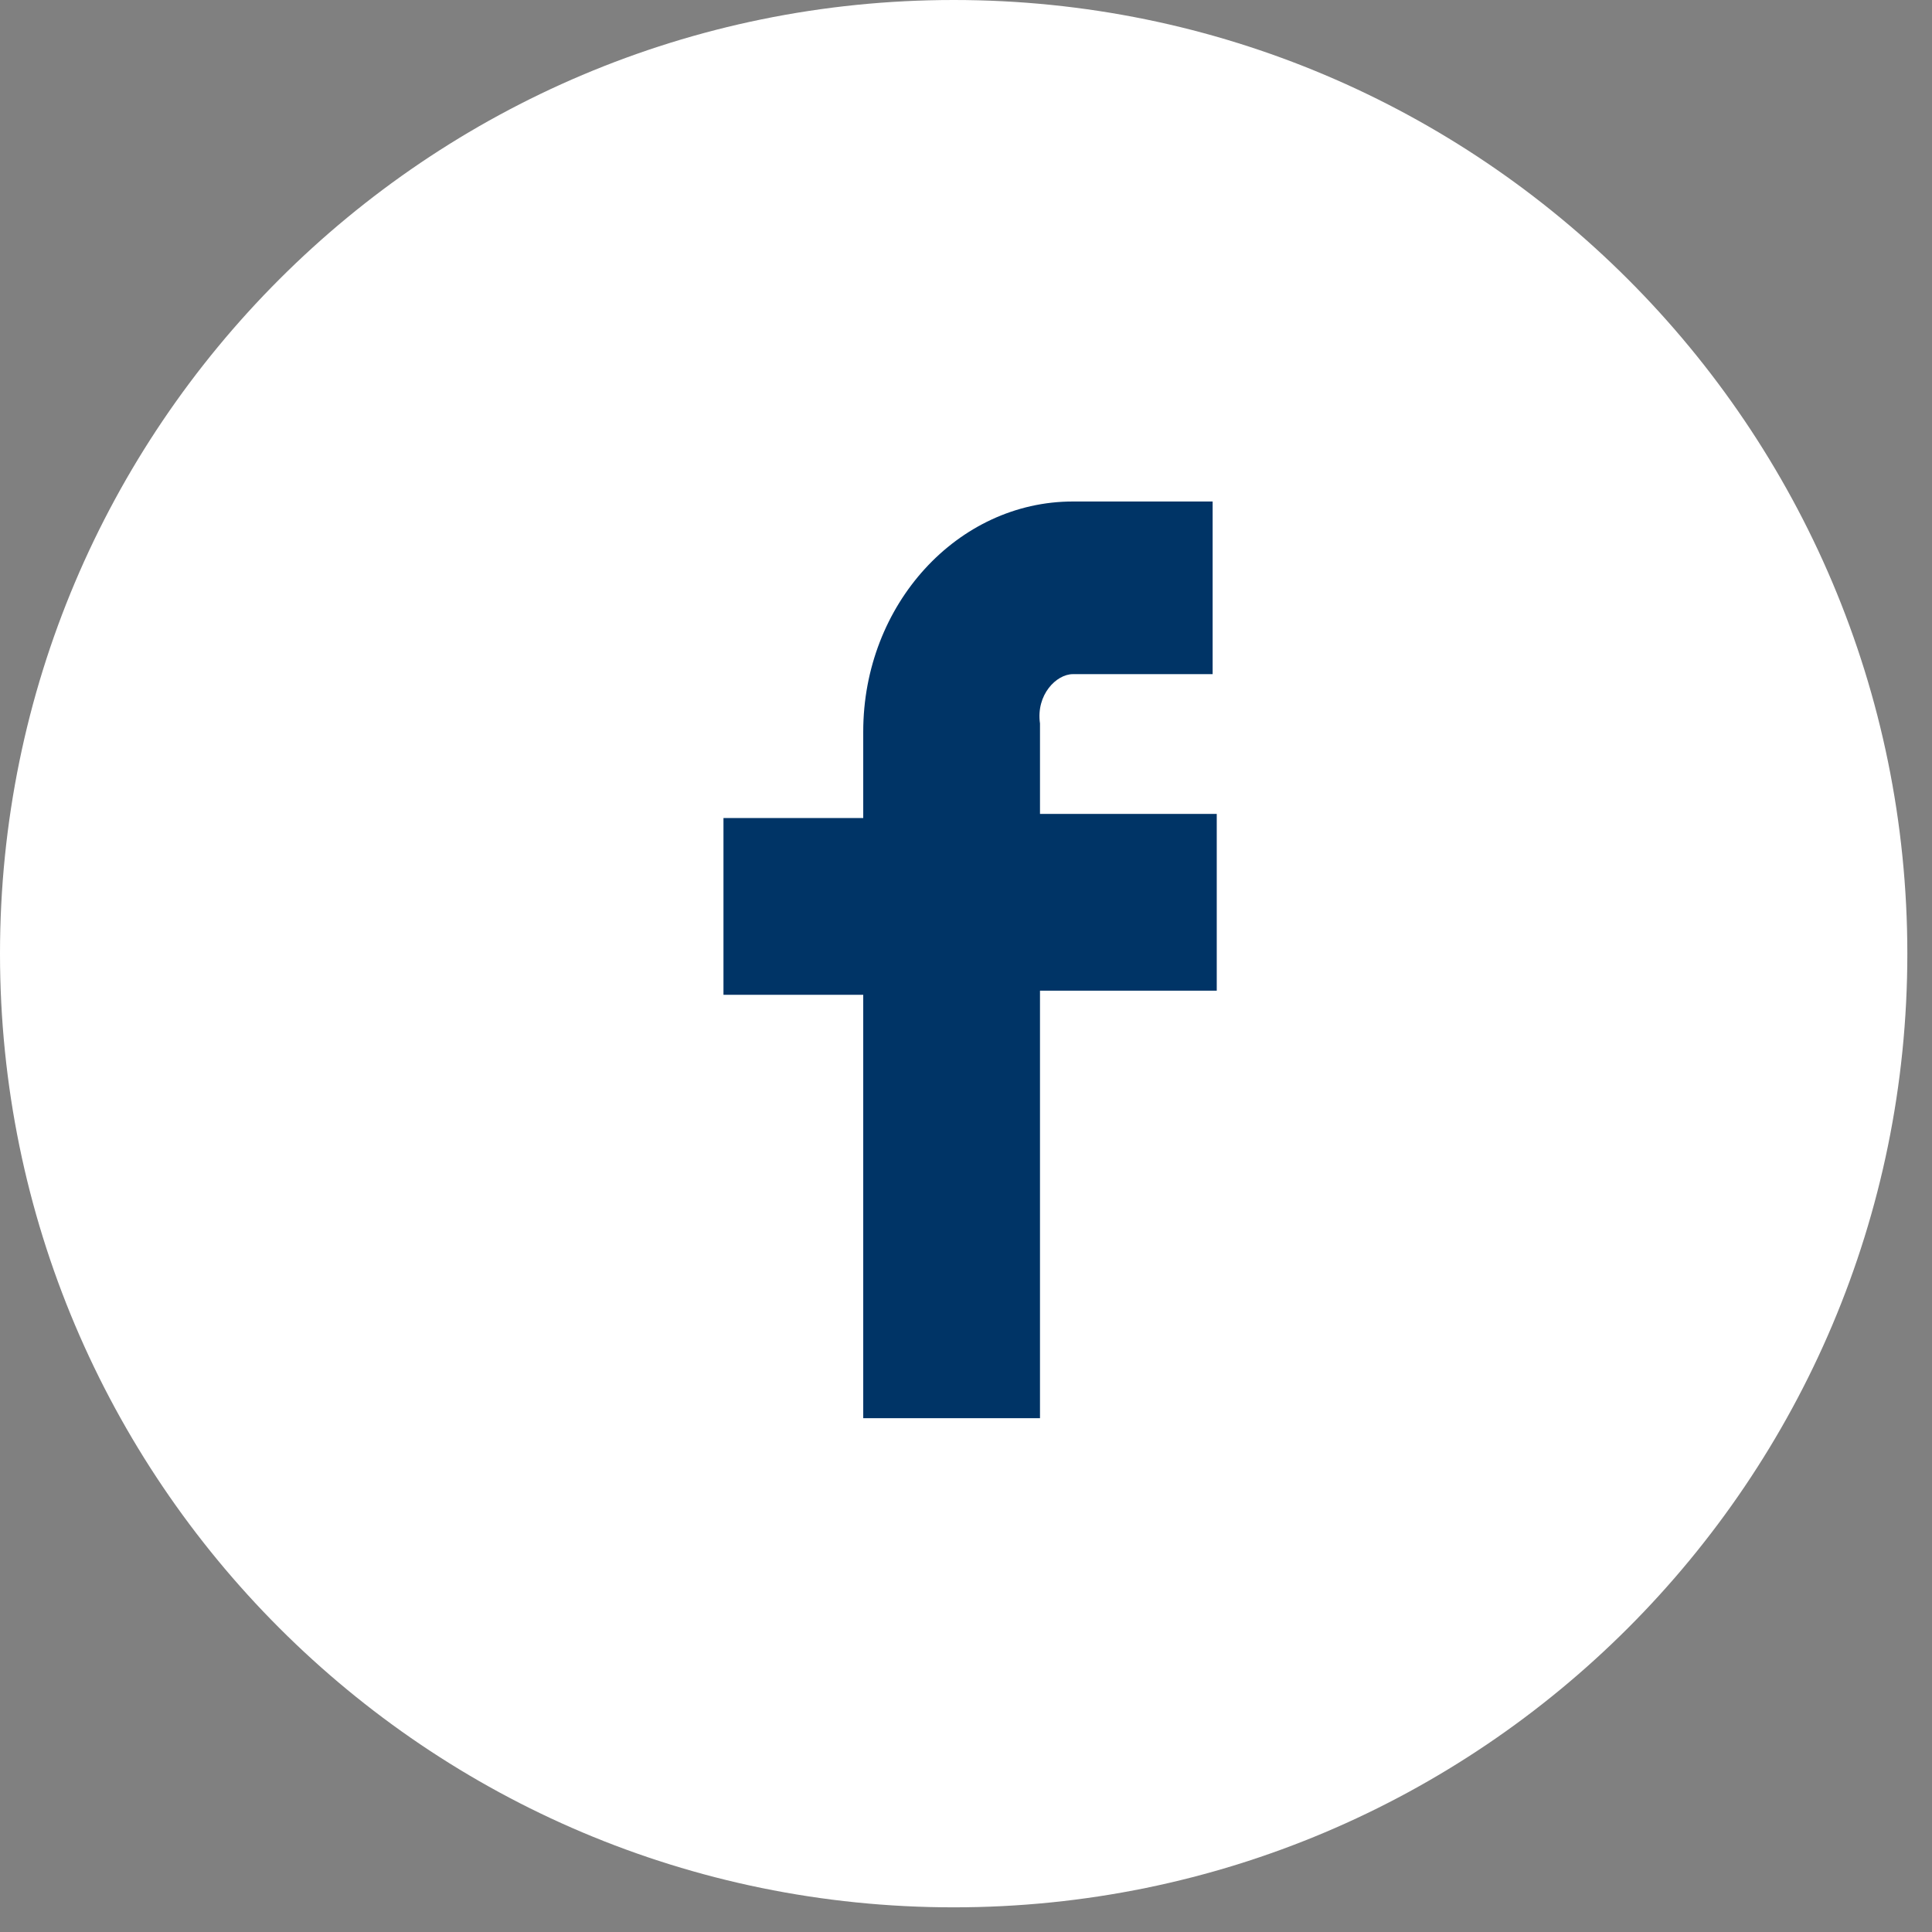
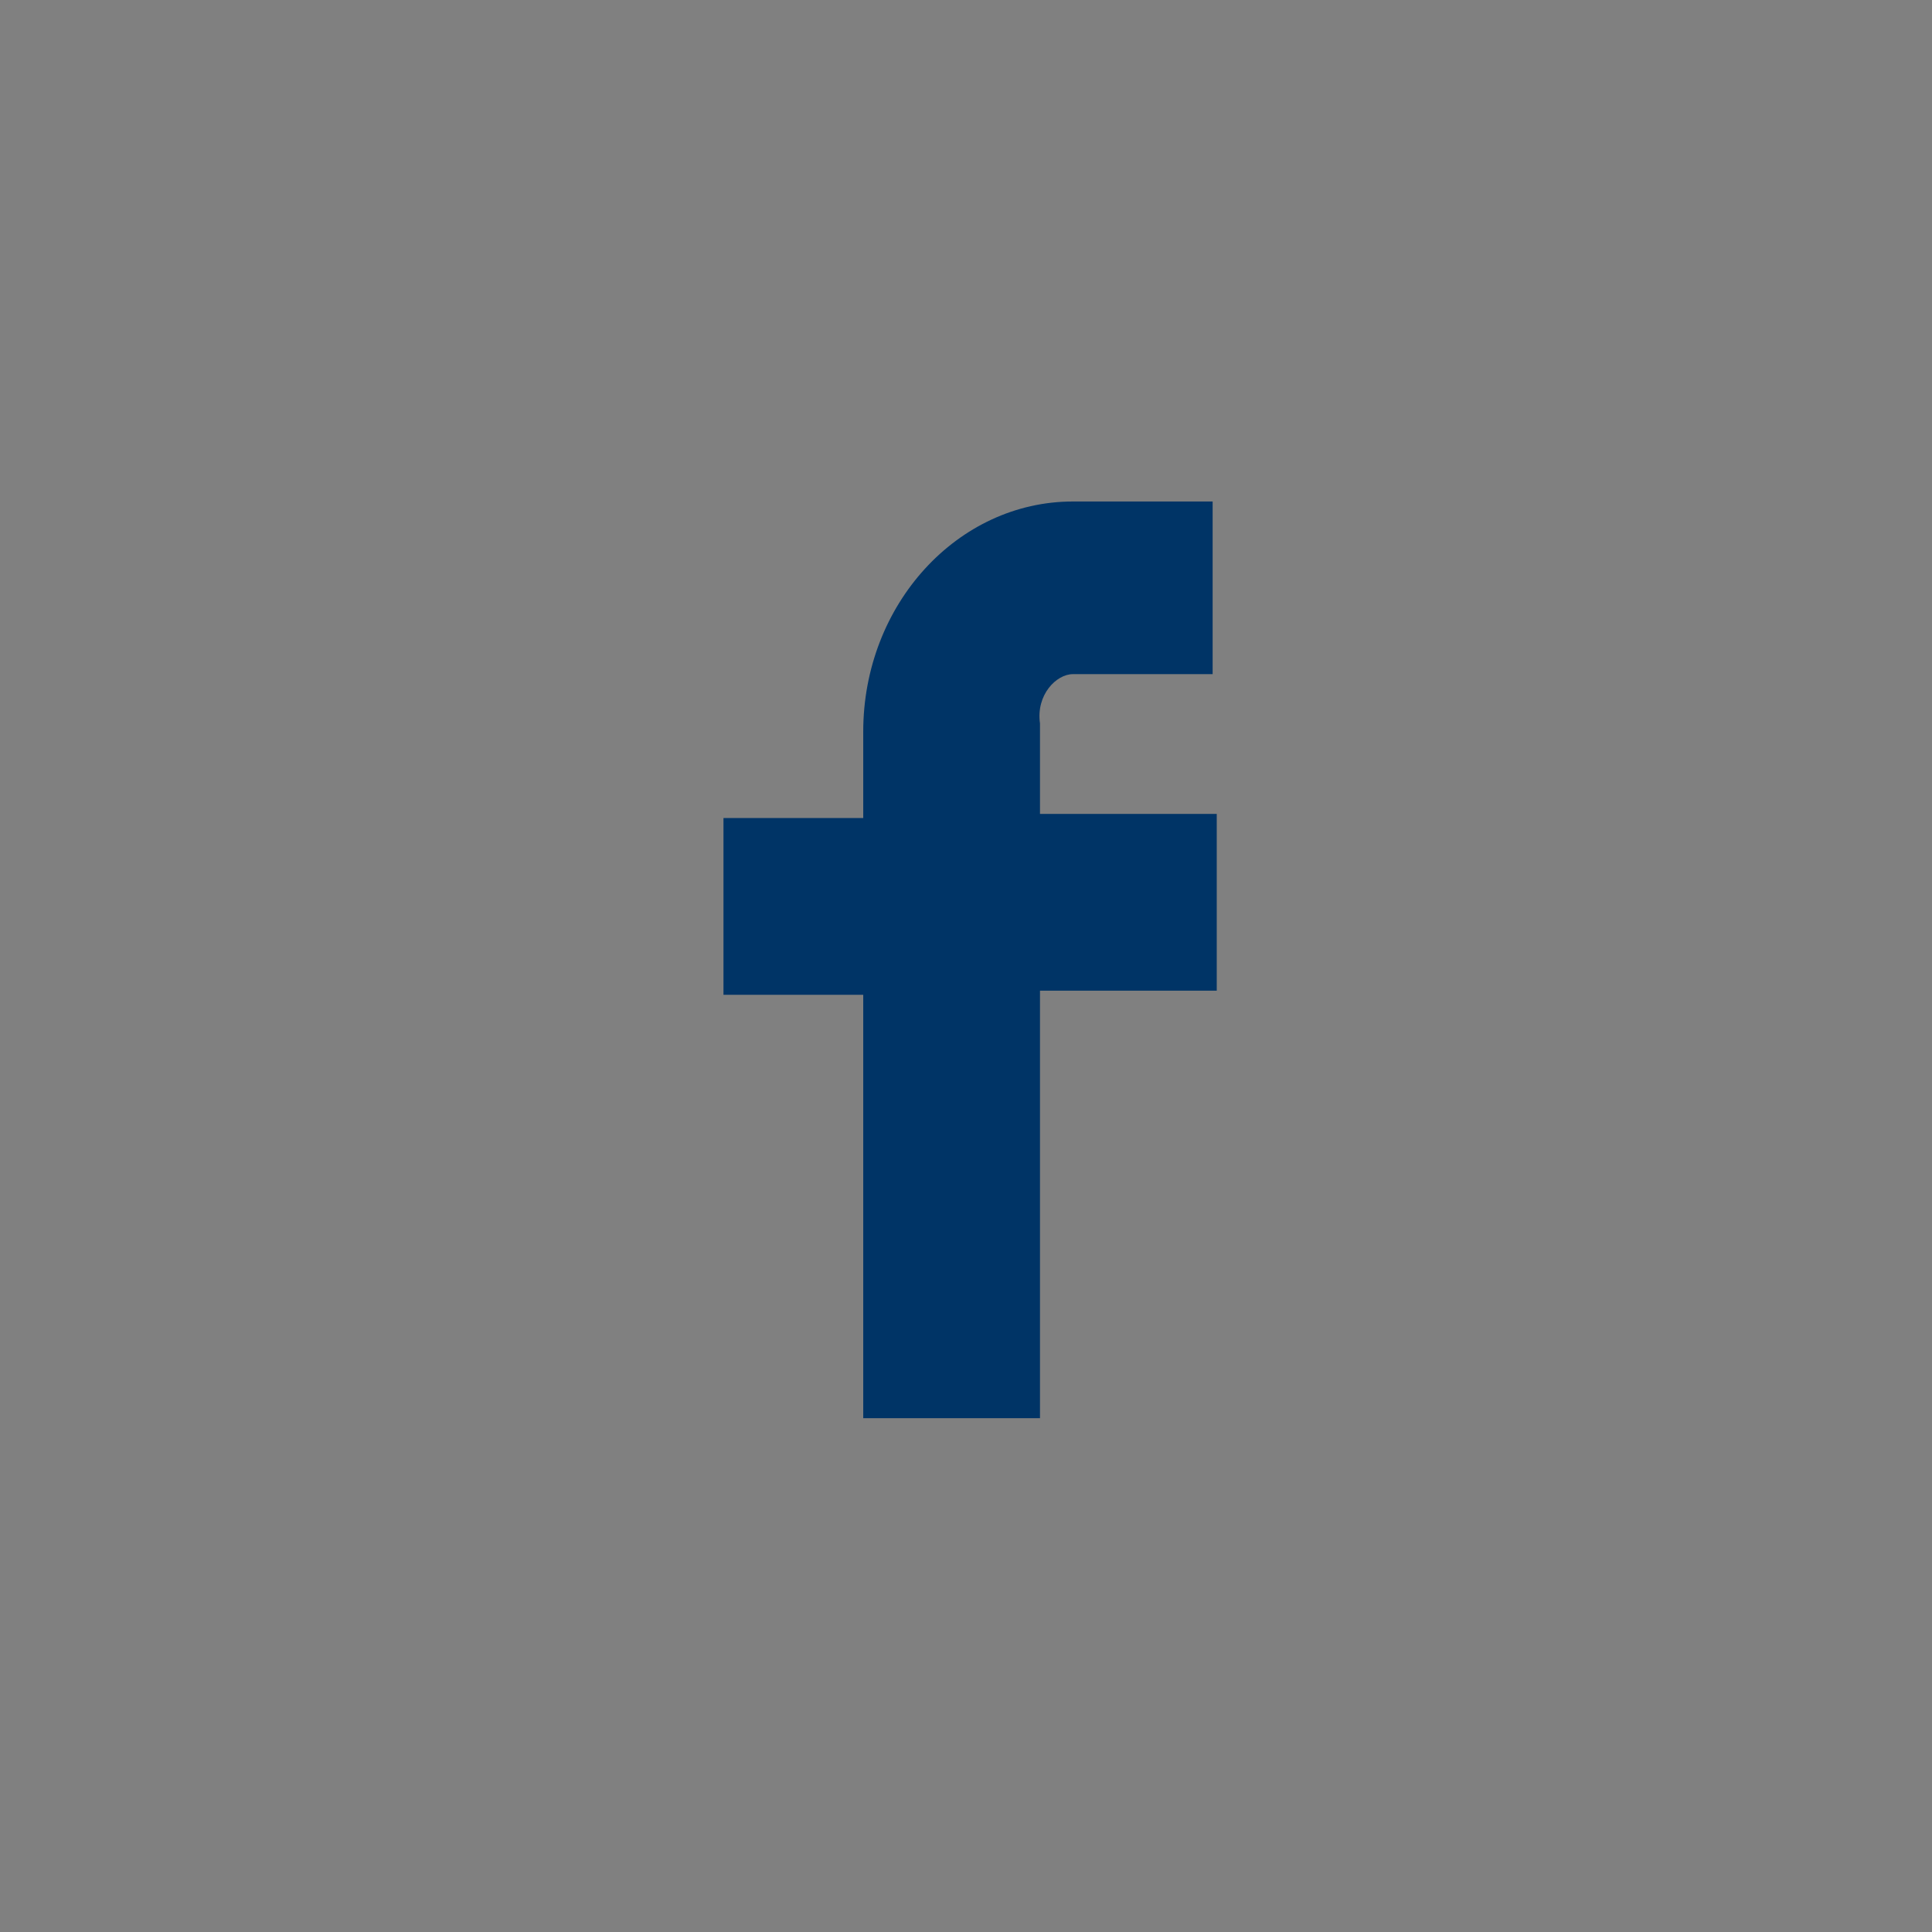
<svg xmlns="http://www.w3.org/2000/svg" width="47" height="47" viewBox="0 0 47 47" fill="none">
  <rect x="0" y="0" width="47" height="47" fill="#808080" stroke="none" />
-   <path d="M23.2 46.4c12.813 0 23.2-10.387 23.2-23.2C46.4 10.387 36.013 0 23.2 0 10.387 0 0 10.387 0 23.2c0 12.813 10.387 23.2 23.2 23.2z" fill="#fff" />
  <path d="M26.1 16.4h3.4v-4.2h-3.4c-2.8 0-5.1 2.5-5.1 5.6v2.1h-3.4v4.3H21v10.3h4.3V24.1h4.3v-4.3h-4.3v-2.2c-.1-.7.4-1.2.8-1.2z" fill="#003466" />
</svg>